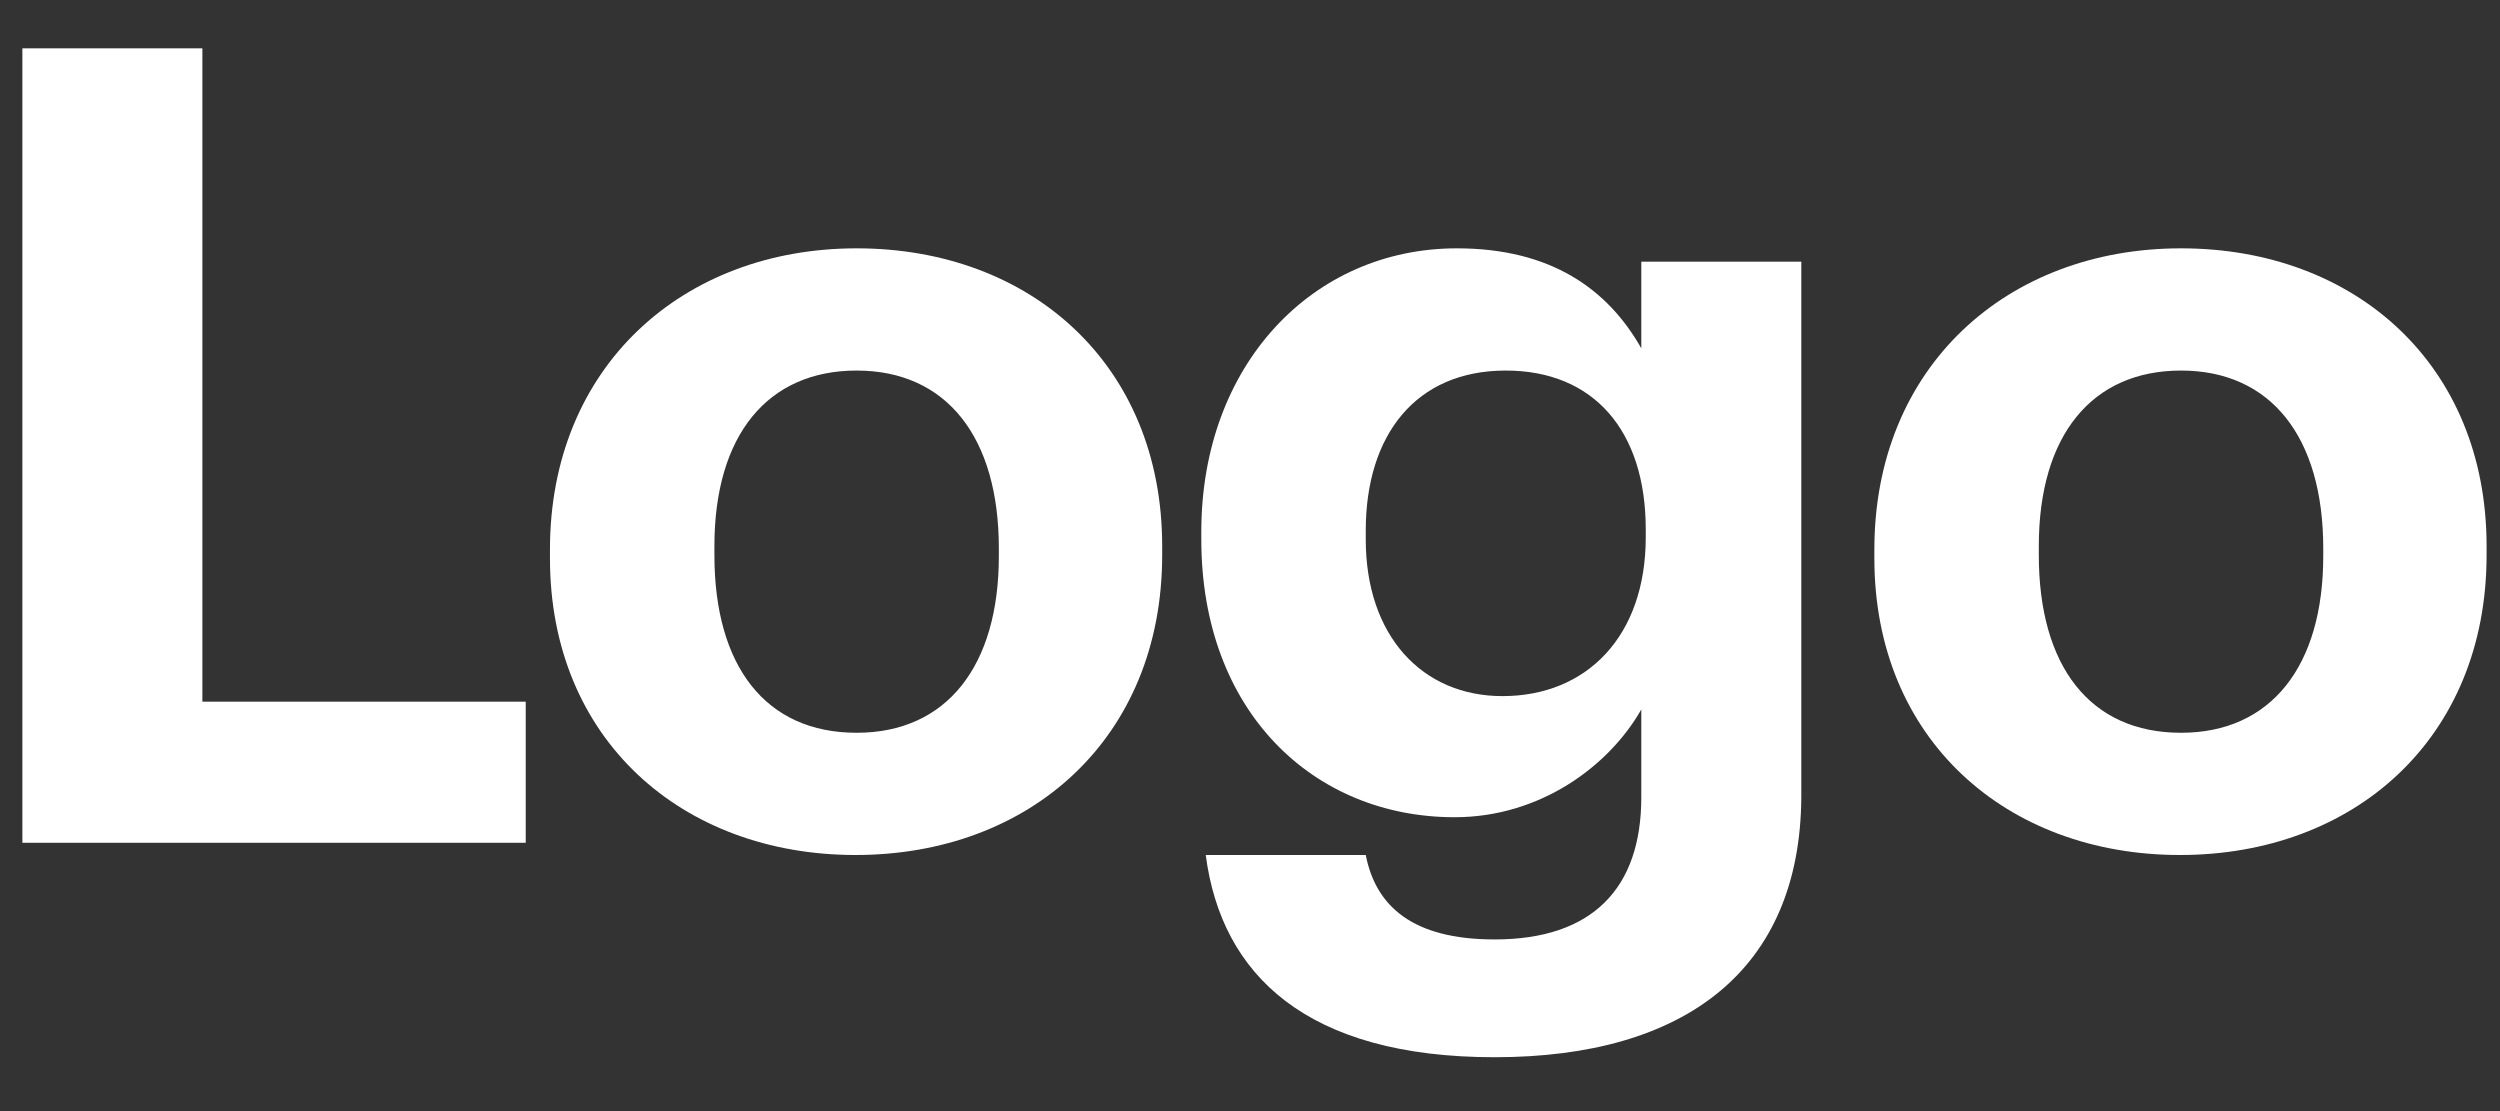
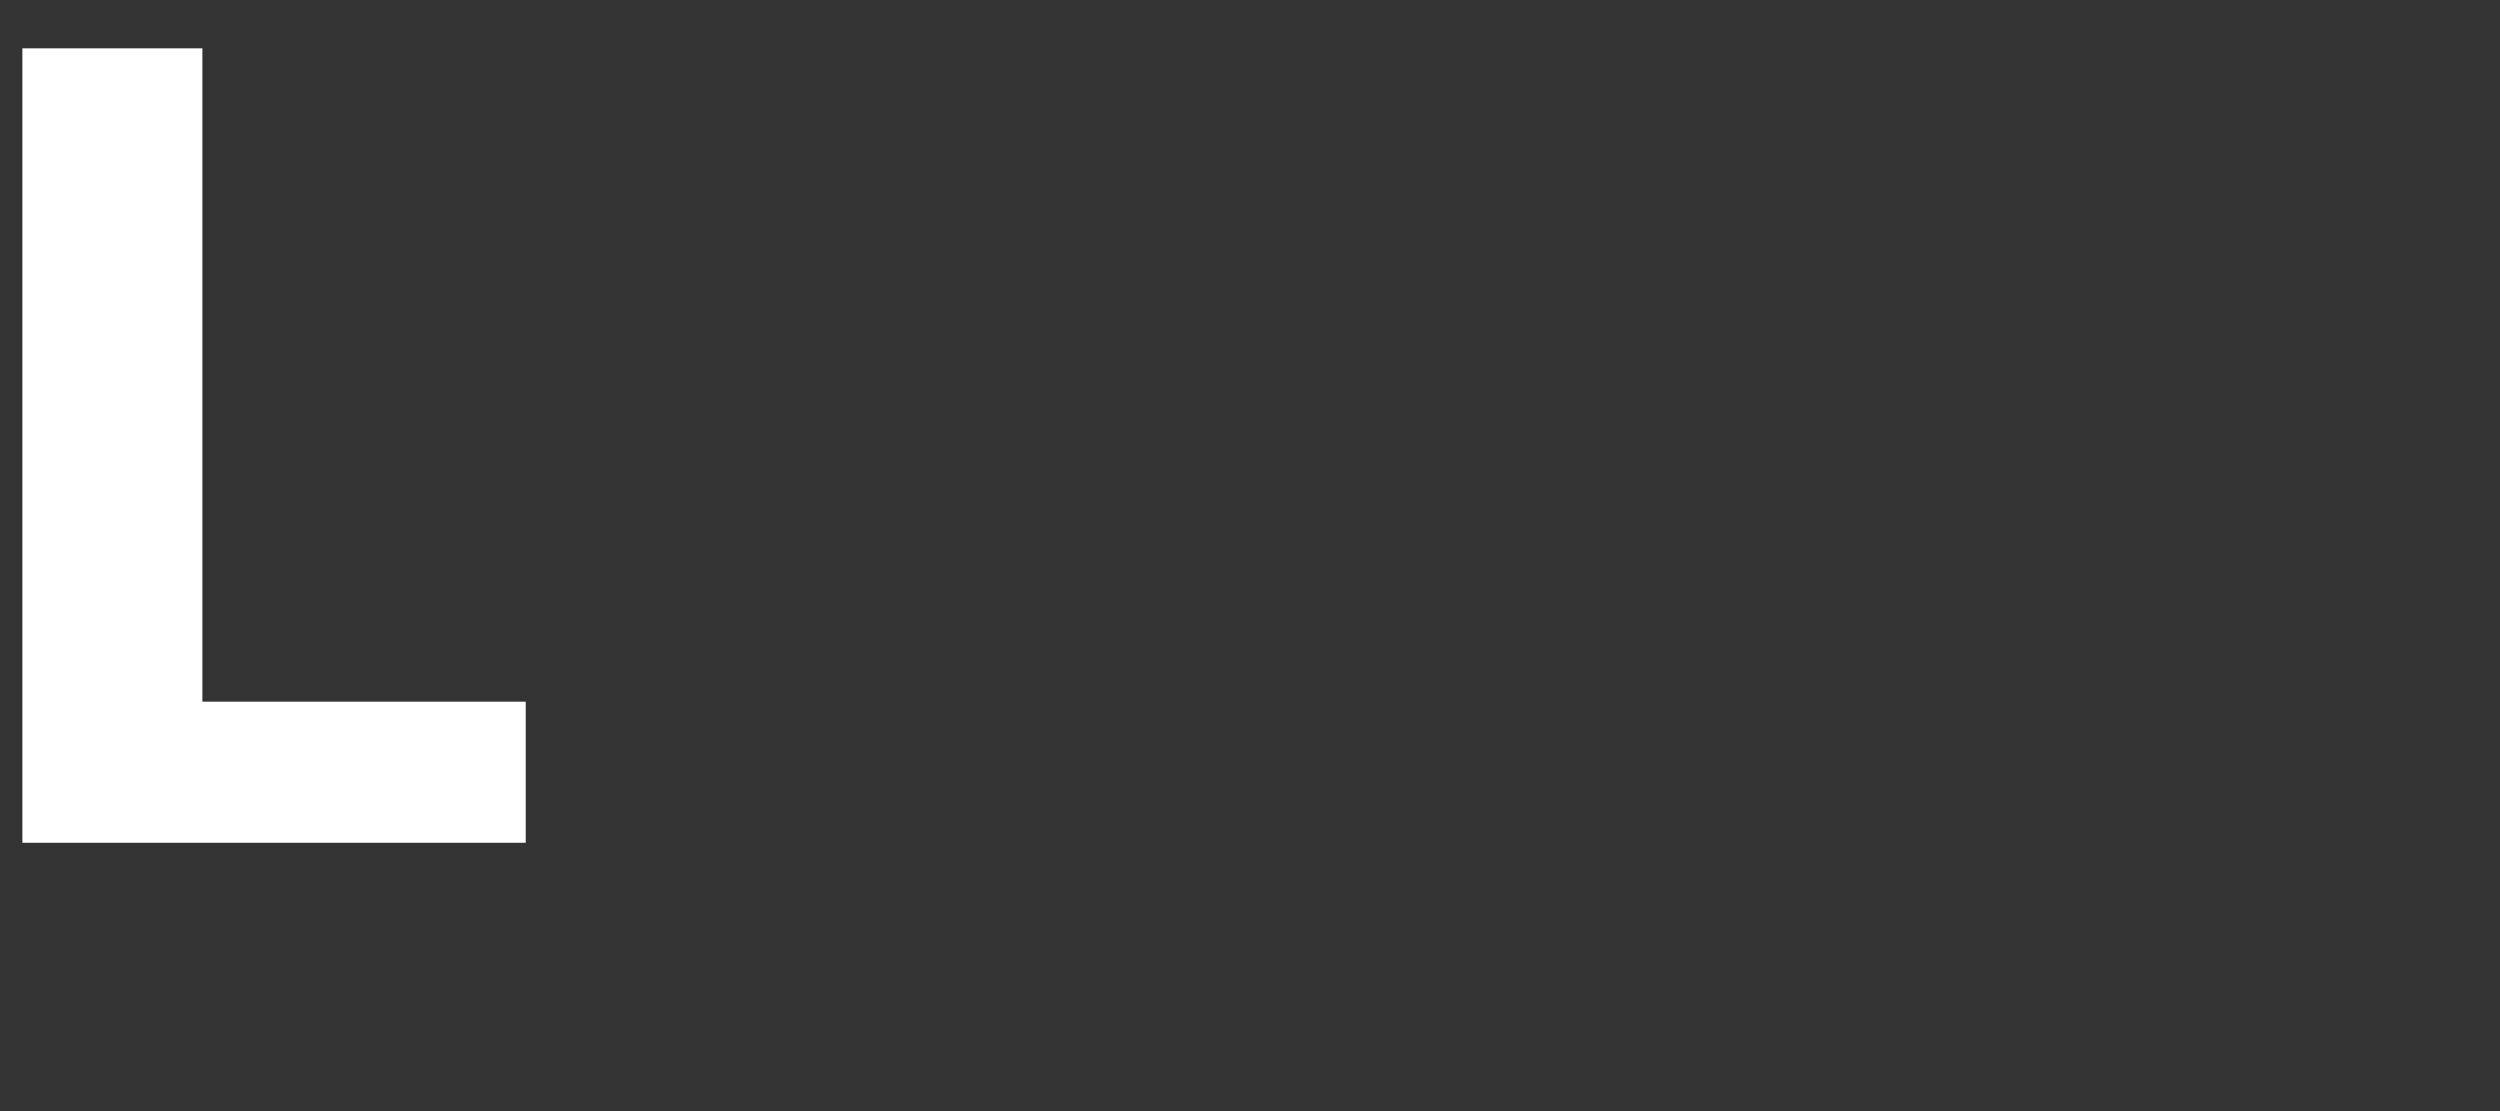
<svg xmlns="http://www.w3.org/2000/svg" width="63" height="28" viewBox="0 0 63 28" fill="none">
  <rect x="0" y="0" width="63" height="28" fill="#333333" stroke="none" />
  <g id="logo">
    <path id="Vector" d="M0.564 21.238H13.248V17.682H5.1V1.218H0.564V21.238Z" fill="white" />
-     <path id="Vector_2" d="M21.587 18.466C19.291 18.466 18.003 16.786 18.003 13.986V13.762C18.003 10.962 19.347 9.338 21.587 9.338C23.855 9.338 25.171 11.018 25.171 13.818V14.014C25.171 16.786 23.855 18.466 21.587 18.466ZM21.559 21.546C25.955 21.546 29.287 18.606 29.287 13.986V13.762C29.287 9.198 25.983 6.258 21.587 6.258C17.191 6.258 13.859 9.254 13.859 13.846V14.07C13.859 18.634 17.191 21.546 21.559 21.546Z" fill="white" />
-     <path id="Vector_3" d="M37.665 26.642C42.481 26.642 45.365 24.43 45.393 20.09V6.594H41.361V8.778C40.521 7.294 39.093 6.258 36.713 6.258C33.073 6.258 30.273 9.198 30.273 13.398V13.594C30.273 17.934 33.101 20.594 36.657 20.594C38.813 20.594 40.549 19.306 41.361 17.878V20.09C41.361 22.386 40.129 23.674 37.665 23.674C35.593 23.674 34.669 22.834 34.417 21.546H30.385C30.777 24.57 32.933 26.642 37.665 26.642ZM37.861 17.542C35.845 17.542 34.417 16.03 34.417 13.594V13.37C34.417 10.962 35.677 9.338 37.945 9.338C40.157 9.338 41.473 10.85 41.473 13.342V13.538C41.473 16.03 39.989 17.542 37.861 17.542Z" fill="white" />
-     <path id="Vector_4" d="M54.962 18.466C52.666 18.466 51.378 16.786 51.378 13.986V13.762C51.378 10.962 52.722 9.338 54.962 9.338C57.23 9.338 58.546 11.018 58.546 13.818V14.014C58.546 16.786 57.23 18.466 54.962 18.466ZM54.934 21.546C59.33 21.546 62.662 18.606 62.662 13.986V13.762C62.662 9.198 59.358 6.258 54.962 6.258C50.566 6.258 47.234 9.254 47.234 13.846V14.07C47.234 18.634 50.566 21.546 54.934 21.546Z" fill="white" />
  </g>
</svg>